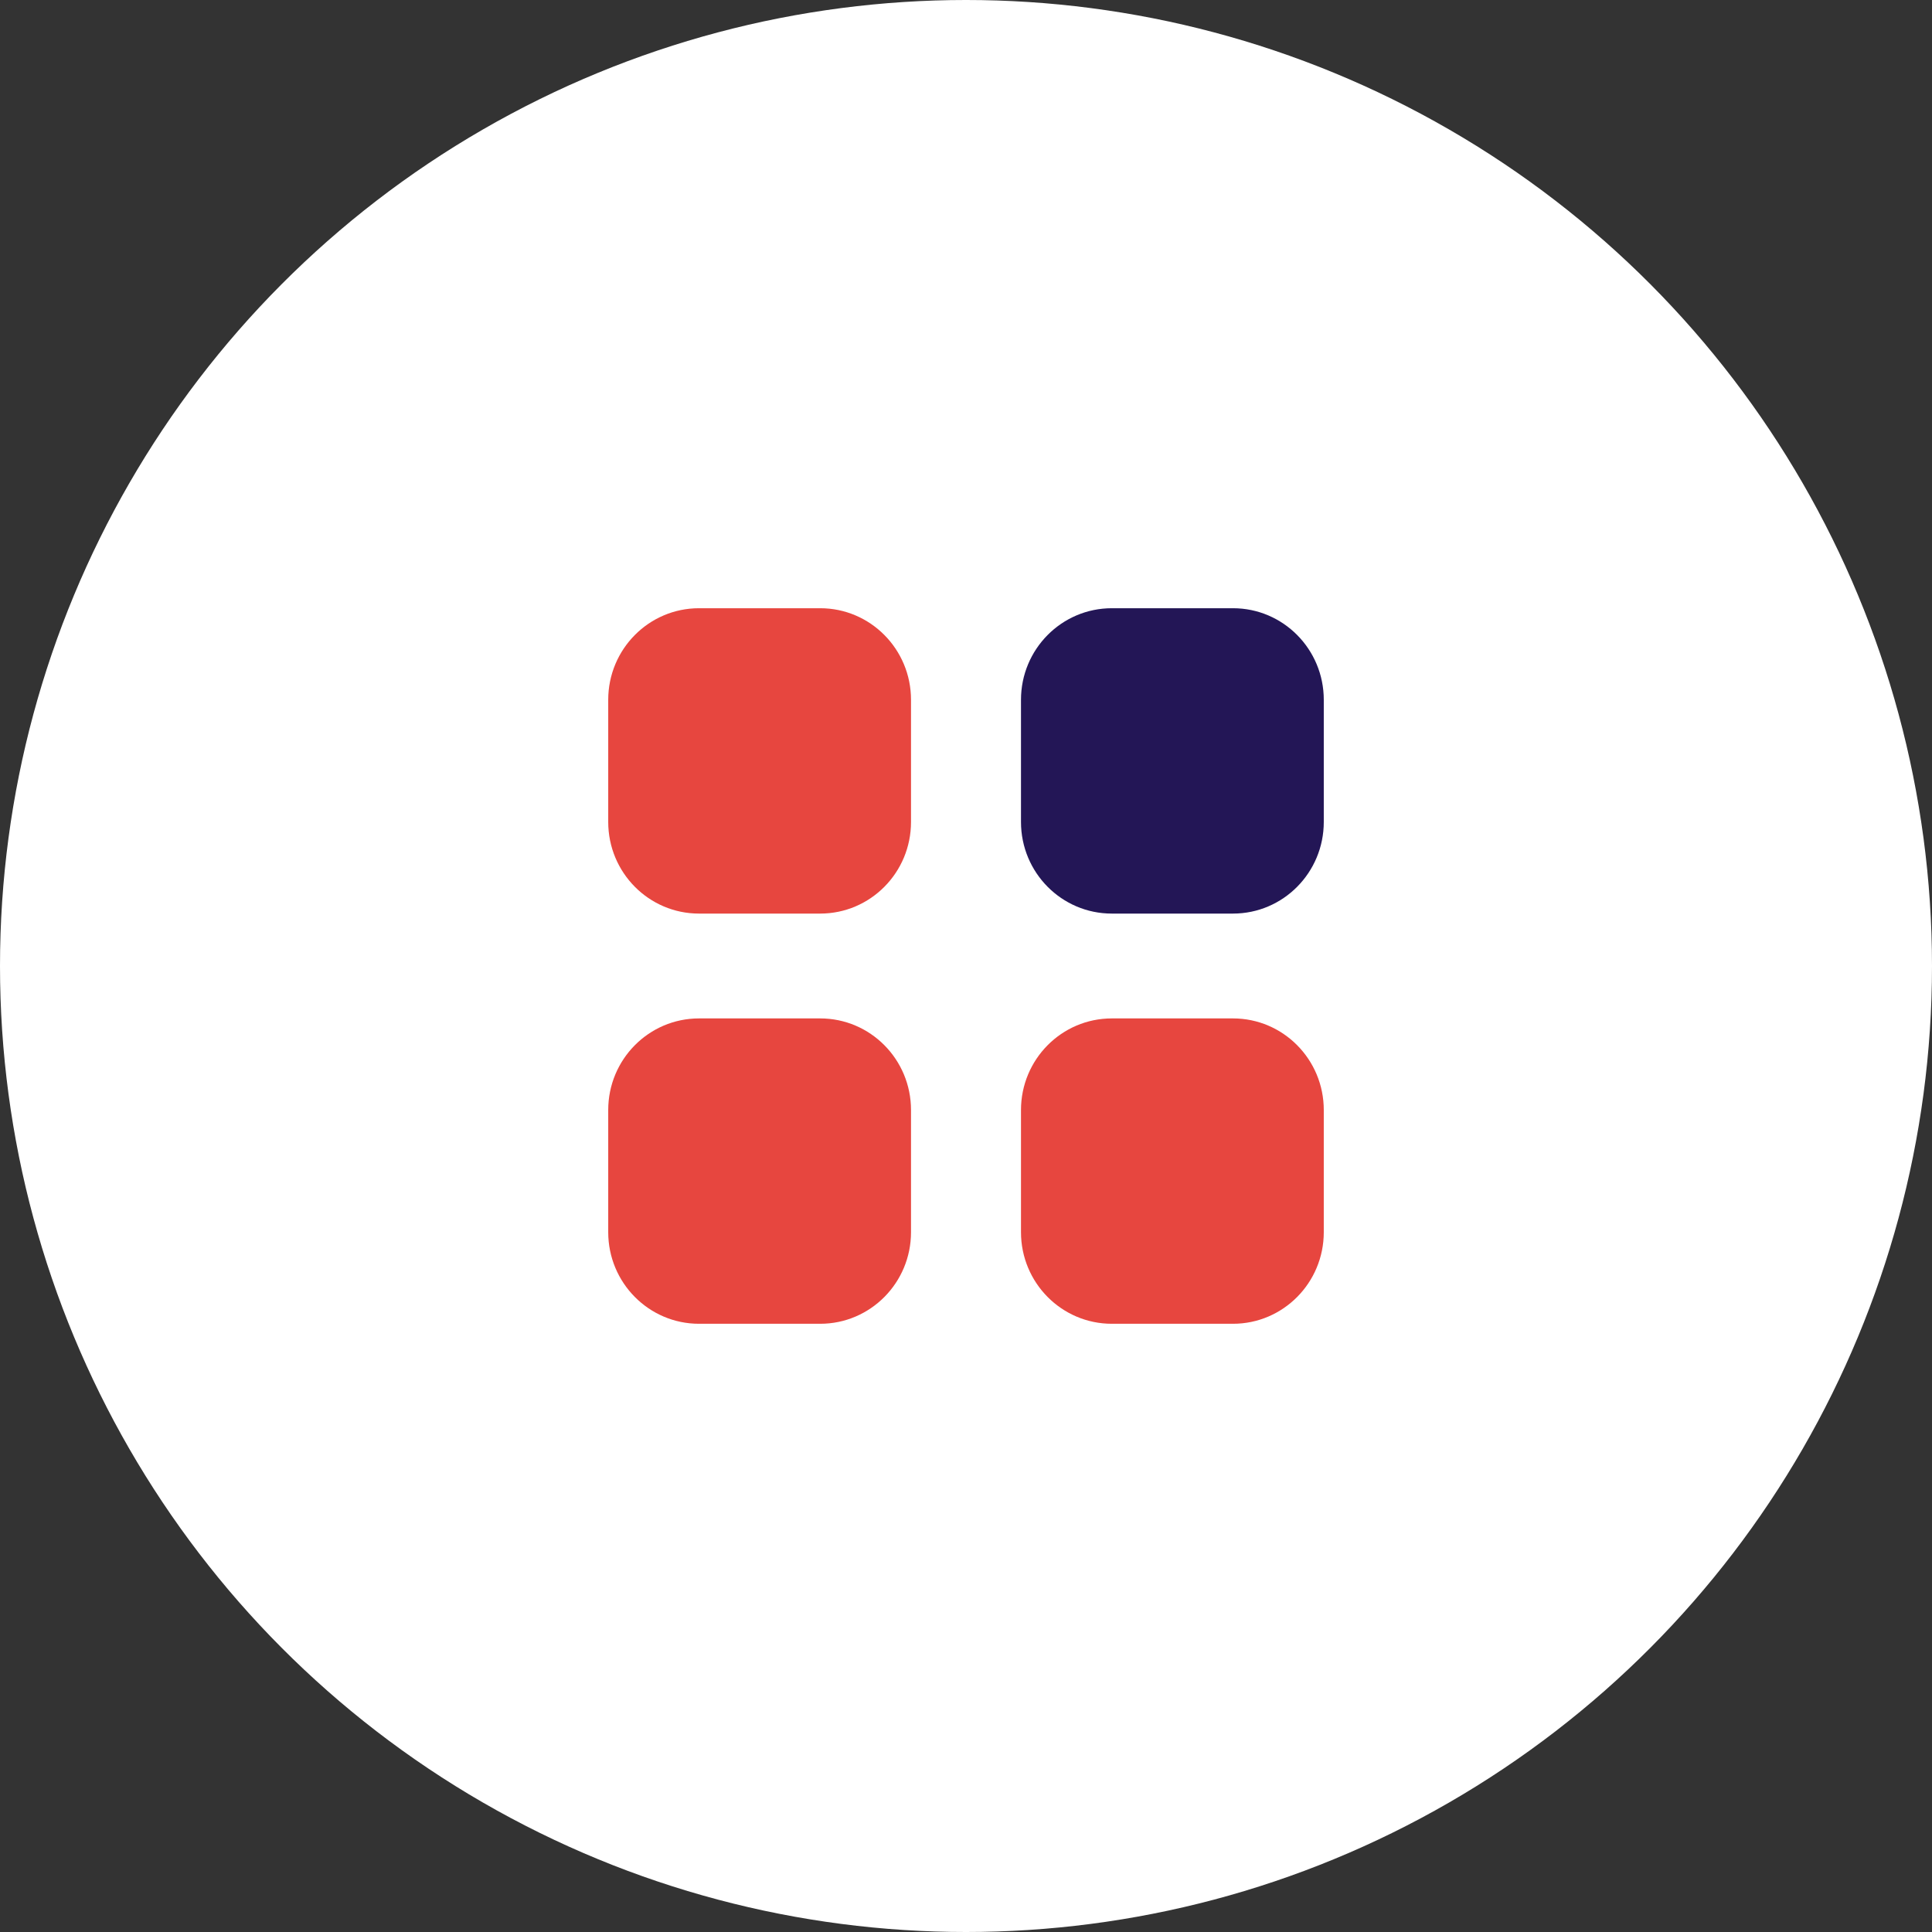
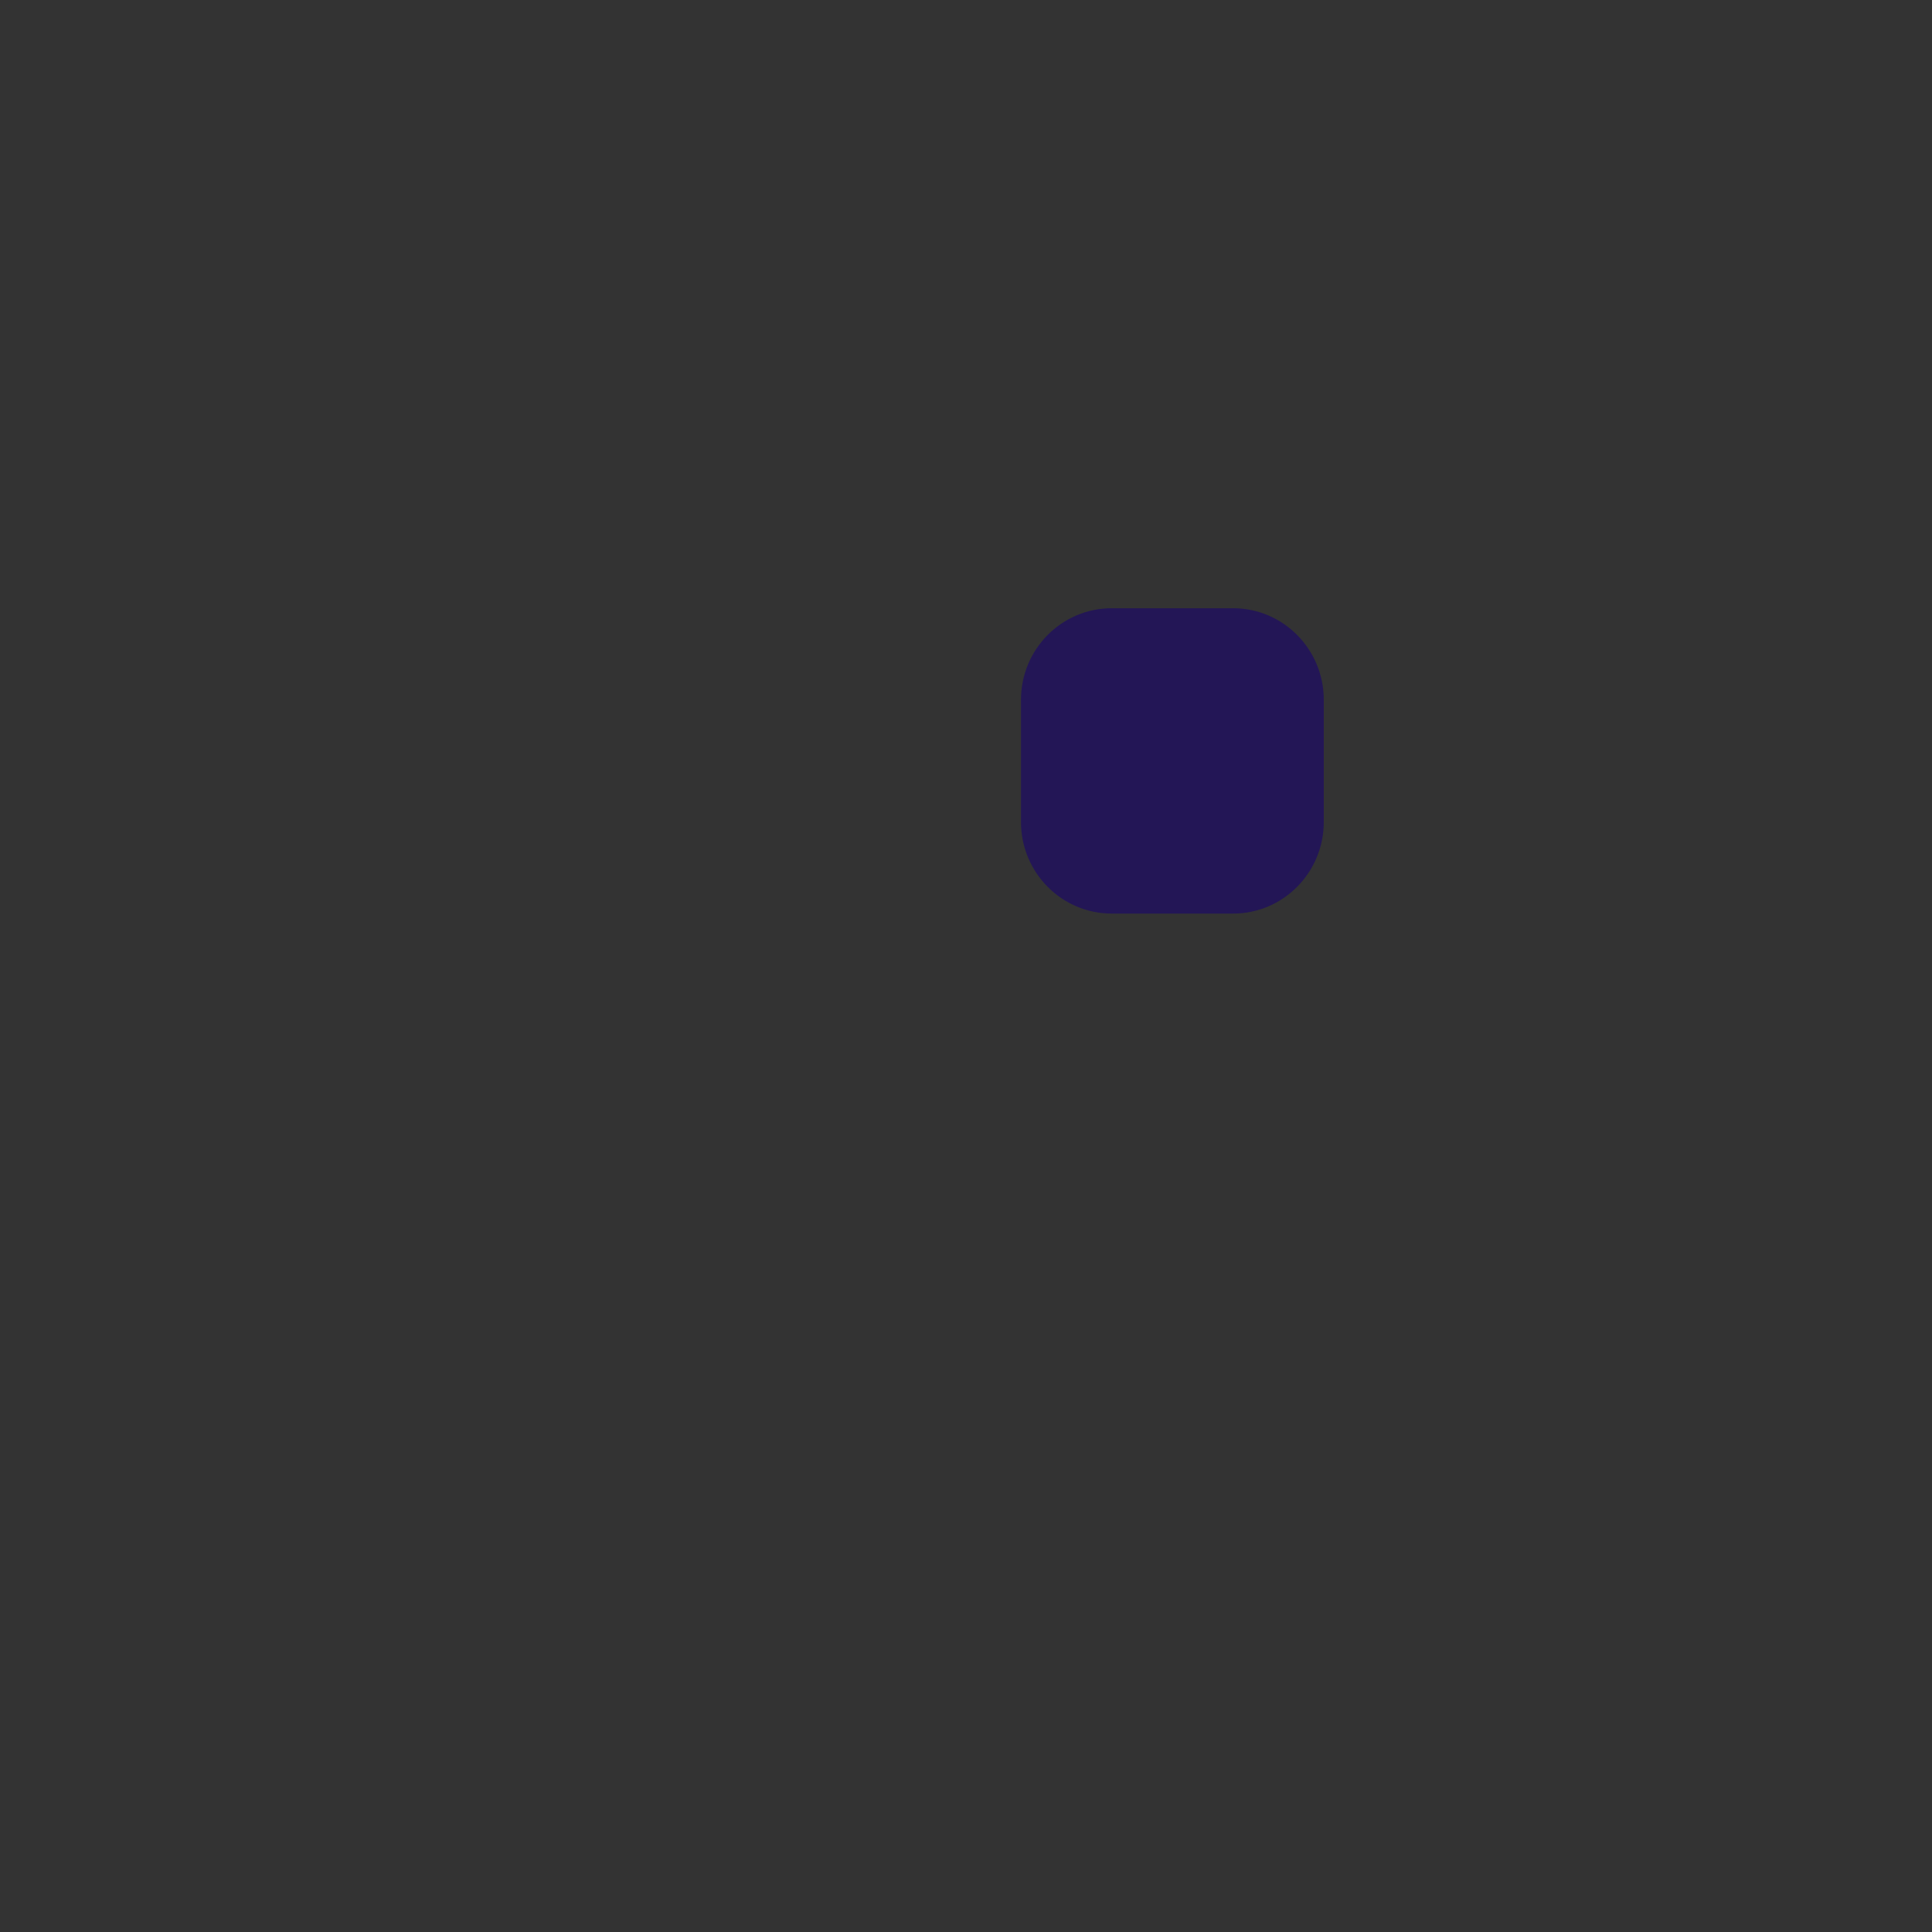
<svg xmlns="http://www.w3.org/2000/svg" width="54" height="54" viewBox="0 0 54 54" fill="none">
  <rect x="0" y="0" width="54" height="54" fill="#333333" stroke="none" />
-   <circle cx="27" cy="27" r="27" fill="white" />
  <path d="M31.076 17H34.462C35.864 17 37 18.146 37 19.56V22.974C37 24.389 35.864 25.535 34.462 25.535H31.076C29.673 25.535 28.537 24.389 28.537 22.974V19.56C28.537 18.146 29.673 17 31.076 17Z" fill="#231656" />
-   <path fill-rule="evenodd" clip-rule="evenodd" d="M19.538 17H22.924C24.327 17 25.463 18.146 25.463 19.56V22.974C25.463 24.389 24.327 25.535 22.924 25.535H19.538C18.136 25.535 17 24.389 17 22.974V19.56C17 18.146 18.136 17 19.538 17ZM19.538 28.465H22.924C24.327 28.465 25.463 29.611 25.463 31.026V34.44C25.463 35.853 24.327 37 22.924 37H19.538C18.136 37 17 35.853 17 34.44V31.026C17 29.611 18.136 28.465 19.538 28.465ZM34.462 28.465H31.076C29.673 28.465 28.537 29.611 28.537 31.026V34.44C28.537 35.853 29.673 37 31.076 37H34.462C35.864 37 37 35.853 37 34.44V31.026C37 29.611 35.864 28.465 34.462 28.465Z" fill="#E7463F" />
</svg>